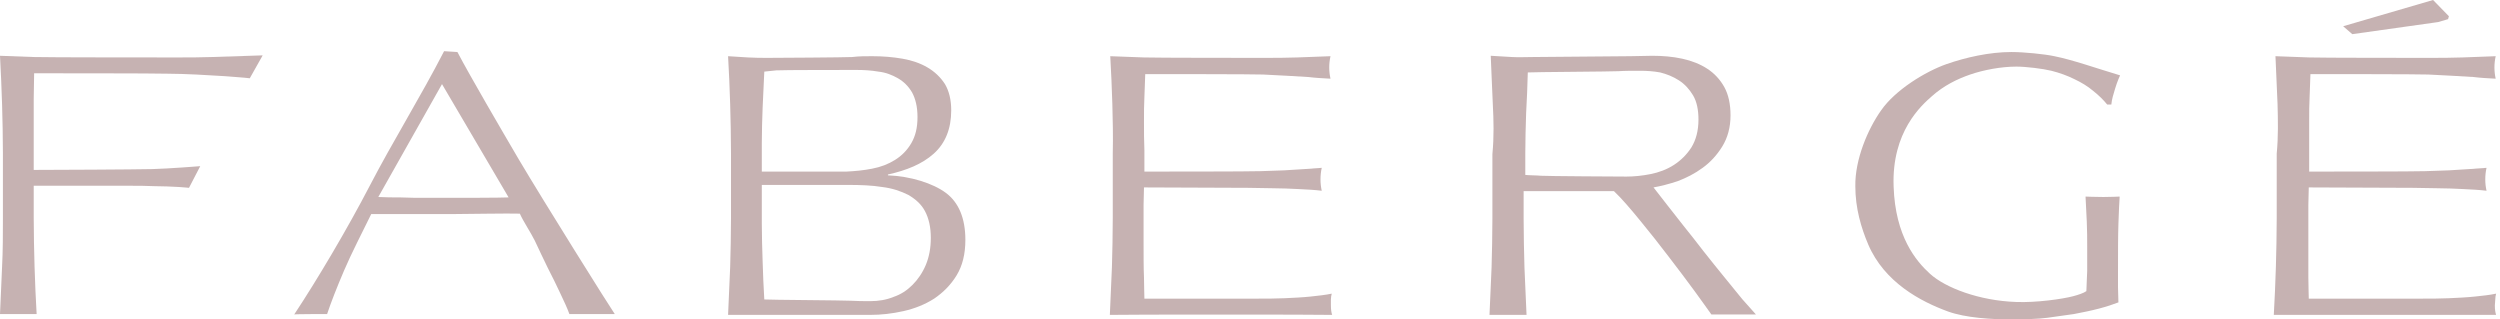
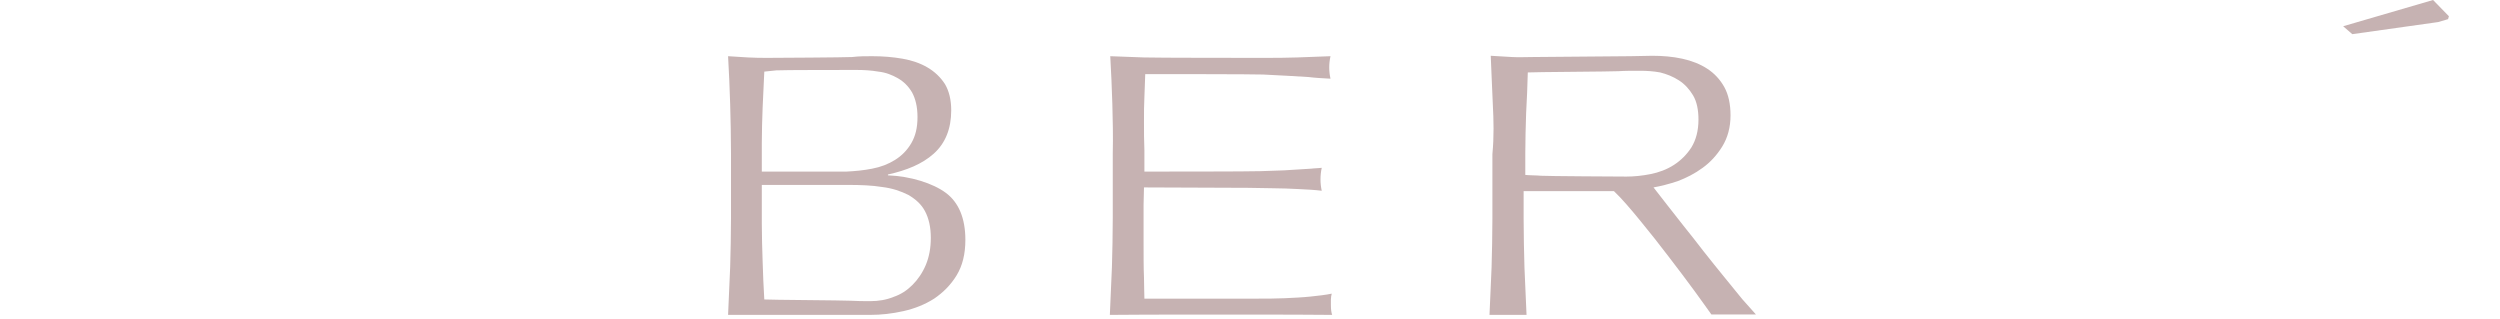
<svg xmlns="http://www.w3.org/2000/svg" width="626" height="80" viewBox="0 0 626 80" fill="none">
-   <path d="M0.521 26.172C0.417 22.208 0.208 18.14 0 13.968C2.814 14.072 5.629 14.176 8.443 14.28C11.258 14.385 41.696 14.385 44.511 14.385C47.325 14.385 50.244 14.385 53.058 14.28C55.977 14.176 65.775 13.863 65.775 13.863L62.544 19.6C60.876 19.392 58.791 19.287 56.394 19.079C53.996 18.974 51.599 18.766 49.097 18.662C46.595 18.557 44.198 18.453 41.904 18.453C39.611 18.349 10.111 18.349 8.548 18.349C8.548 20.539 8.443 22.625 8.443 24.711C8.443 26.693 8.443 34.934 8.443 36.811C8.443 38.689 8.443 40.566 8.443 42.548C12.613 42.548 34.191 42.444 38.152 42.34C42.217 42.235 50.139 41.609 50.139 41.609L47.325 47.033C47.325 47.033 46.387 46.929 44.823 46.825C42.843 46.72 40.758 46.616 38.673 46.616C36.588 46.512 34.399 46.512 32.21 46.512H8.443V54.544C8.443 58.716 8.548 62.784 8.652 66.748C8.756 70.816 8.965 74.675 9.173 78.639H0C0.208 74.779 0.313 70.816 0.521 66.748C0.73 62.784 0.73 58.612 0.73 54.544V38.376C0.73 34.203 0.625 30.135 0.521 26.172Z" fill="#C6B2B2" />
  <path d="M190.964 65.496C191.069 68.626 191.173 71.755 191.381 74.988C192.528 75.093 211.291 75.197 212.959 75.301C214.627 75.406 216.295 75.406 217.963 75.406C219.943 75.406 221.924 75.093 223.696 74.362C225.572 73.737 227.136 72.694 228.491 71.338C229.846 69.982 230.993 68.313 231.827 66.331C232.66 64.349 233.077 62.054 233.077 59.551C233.077 56.839 232.556 54.648 231.618 52.875C230.68 51.102 229.221 49.85 227.448 48.807C225.572 47.868 223.487 47.138 220.881 46.825C218.38 46.408 215.461 46.304 212.334 46.304H190.756V55.9C190.756 59.133 190.86 62.367 190.964 65.496ZM218.38 42.236C220.569 41.818 222.445 41.088 224.113 40.045C225.781 39.002 227.136 37.646 228.178 35.873C229.221 34.099 229.742 32.013 229.742 29.301C229.742 26.694 229.221 24.712 228.387 23.147C227.448 21.582 226.302 20.435 224.842 19.601C223.383 18.766 221.82 18.14 219.943 17.932C218.171 17.619 216.295 17.514 214.523 17.514C212.855 17.514 195.447 17.514 194.404 17.619C193.258 17.723 192.215 17.827 191.381 17.932C191.277 20.957 191.069 23.877 190.964 26.902C190.86 29.823 190.756 32.848 190.756 35.873V42.966H211.917C214.106 42.861 216.295 42.653 218.38 42.236ZM182.834 26.068C182.729 22 182.521 18.036 182.312 14.072C183.876 14.177 185.544 14.281 187.316 14.385C188.984 14.489 190.652 14.489 192.32 14.489C193.987 14.489 211.604 14.385 213.376 14.281C215.044 14.072 216.712 14.072 218.38 14.072C221.09 14.072 223.592 14.281 225.989 14.698C228.387 15.115 230.471 15.845 232.244 16.889C234.016 17.932 235.475 19.288 236.622 21.061C237.664 22.834 238.185 25.025 238.185 27.632C238.185 32.222 236.726 35.873 233.807 38.48C230.888 41.088 227.032 42.653 222.341 43.696V43.904C227.97 44.113 233.599 45.886 236.83 48.285C240.062 50.684 241.729 54.648 241.729 60.072C241.729 63.619 241 66.539 239.54 68.939C238.081 71.338 236.205 73.215 233.911 74.78C231.618 76.24 229.012 77.283 226.198 77.909C223.383 78.535 220.673 78.848 217.858 78.848H182.312C182.521 74.884 182.625 70.816 182.834 66.852C182.938 62.889 183.042 58.821 183.042 54.648V38.48C183.042 34.099 182.938 30.032 182.834 26.068Z" fill="#C6B2B2" />
  <path d="M278.532 26.068C278.427 22 278.219 18.036 278.01 14.072C280.825 14.177 283.639 14.281 286.454 14.385C289.268 14.489 313.661 14.489 316.475 14.489C319.29 14.489 322.104 14.489 324.814 14.385C327.525 14.281 330.339 14.177 333.154 14.072C332.945 15.011 332.841 15.95 332.841 16.889C332.841 17.827 332.945 18.766 333.154 19.705C331.173 19.601 329.297 19.496 327.629 19.288C325.961 19.183 324.189 19.079 322.313 18.975C320.436 18.87 318.456 18.766 316.267 18.662C314.078 18.558 289.894 18.558 286.767 18.558C286.662 20.539 286.662 22.521 286.558 24.294C286.454 26.068 286.454 28.154 286.454 30.553C286.454 32.952 286.454 35.351 286.558 37.646C286.558 39.941 286.558 41.714 286.558 42.966C289.373 42.966 313.348 42.966 315.537 42.861C317.726 42.757 319.707 42.757 321.583 42.653C323.355 42.548 325.127 42.444 326.586 42.34C328.15 42.236 329.609 42.131 330.964 42.027C330.756 42.966 330.652 43.904 330.652 44.948C330.652 45.886 330.756 46.825 330.964 47.764C329.297 47.555 327.42 47.451 325.231 47.347C323.042 47.242 320.853 47.138 318.768 47.138C316.579 47.138 314.599 47.034 312.618 47.034C310.742 47.034 287.601 46.929 286.454 46.929C286.454 47.555 286.35 50.267 286.35 51.31V60.594C286.35 64.14 286.35 67.165 286.454 69.46C286.454 71.755 286.558 73.528 286.558 74.78H314.703C317.101 74.78 319.394 74.78 321.687 74.675C323.98 74.571 326.169 74.467 328.15 74.258C330.131 74.05 332.007 73.841 333.466 73.528C333.362 73.945 333.258 74.467 333.258 74.988C333.258 75.51 333.258 76.031 333.258 76.449C333.258 77.492 333.362 78.222 333.57 78.848C330.756 78.743 280.825 78.743 277.906 78.848C278.115 74.884 278.219 70.816 278.427 66.852C278.532 62.889 278.636 58.821 278.636 54.648V38.48C278.74 34.099 278.636 30.032 278.532 26.068Z" fill="#C6B2B2" />
  <path d="M385.895 44.008C386.937 44.112 406.013 44.216 407.264 44.216C409.14 44.216 411.225 44.008 413.31 43.59C415.394 43.173 417.375 42.443 419.147 41.296C420.919 40.148 422.379 38.688 423.525 36.915C424.672 35.037 425.297 32.742 425.297 29.926C425.297 27.527 424.88 25.441 423.942 23.876C423.004 22.311 421.857 21.06 420.398 20.121C418.939 19.182 417.375 18.556 415.707 18.139C414.039 17.826 412.267 17.722 410.704 17.722C408.515 17.722 406.743 17.722 405.283 17.826C403.824 17.93 383.497 18.035 382.559 18.139C382.455 21.581 382.35 25.023 382.142 28.361C382.038 31.699 381.933 35.141 381.933 38.479V43.799C382.663 43.903 384.852 43.903 385.895 44.008ZM373.803 26.171C373.594 22.207 373.49 18.139 373.281 13.967C375.054 14.071 376.93 14.175 378.598 14.28C380.37 14.384 382.038 14.28 383.914 14.28C385.686 14.28 406.43 14.071 408.306 14.071C410.078 14.071 411.955 13.967 413.727 13.967C416.333 13.967 418.834 14.175 421.232 14.697C423.629 15.219 425.714 16.053 427.486 17.2C429.258 18.348 430.718 19.912 431.76 21.79C432.803 23.668 433.324 26.067 433.324 28.883C433.324 31.908 432.594 34.516 431.239 36.706C429.884 38.897 428.216 40.67 426.34 42.026C424.359 43.486 422.274 44.529 420.085 45.364C417.896 46.094 415.811 46.615 414.039 46.928C414.769 47.867 419.877 54.438 421.545 56.525C423.212 58.611 424.88 60.697 426.548 62.887C428.32 65.078 429.988 67.268 431.656 69.25C433.324 71.336 434.783 73.11 436.242 74.883C437.702 76.552 438.848 77.804 439.682 78.742H428.529C427.591 77.386 426.131 75.404 424.255 72.797C422.379 70.189 420.19 67.373 417.896 64.348C415.603 61.323 413.205 58.298 410.808 55.377C408.41 52.457 406.221 49.849 404.137 47.867H381.516V54.751C381.516 58.924 381.621 62.992 381.725 66.956C381.933 71.023 382.038 74.883 382.246 78.847H372.969C373.177 74.987 373.281 71.023 373.49 66.956C373.594 62.992 373.698 58.819 373.698 54.751V38.584C374.115 34.203 374.011 30.135 373.803 26.171Z" fill="#C6B2B2" />
-   <path d="M570.298 26.068C570.089 22 569.985 18.036 569.776 14.072C572.591 14.177 575.405 14.281 578.22 14.385C581.034 14.489 605.426 14.489 608.241 14.489C611.055 14.489 613.87 14.489 616.58 14.385C619.395 14.281 622.105 14.177 624.919 14.072C624.711 15.011 624.607 15.95 624.607 16.889C624.607 17.827 624.711 18.766 624.919 19.705C622.939 19.601 621.062 19.496 619.395 19.288C617.727 19.183 615.955 19.079 614.078 18.975C612.202 18.87 610.221 18.766 608.032 18.662C605.843 18.558 581.555 18.558 578.532 18.558C578.428 20.539 578.428 22.521 578.324 24.294C578.22 26.068 578.22 28.154 578.22 30.553C578.22 32.952 578.22 35.351 578.22 37.646C578.22 39.941 578.22 41.714 578.22 42.966C580.93 42.966 605.009 42.966 607.199 42.861C609.388 42.757 611.368 42.757 613.244 42.653C615.121 42.548 616.789 42.444 618.248 42.34C619.812 42.236 621.271 42.131 622.626 42.027C622.418 42.966 622.313 43.904 622.313 44.948C622.313 45.886 622.418 46.825 622.626 47.764C620.958 47.555 619.082 47.451 616.893 47.347C614.704 47.242 612.515 47.138 610.43 47.138C608.241 47.138 606.26 47.034 604.28 47.034C602.403 47.034 579.262 46.929 578.116 46.929C578.116 47.555 578.011 50.267 578.011 51.31V60.594C578.011 64.14 578.011 67.165 578.011 69.46C578.011 71.755 578.116 73.528 578.116 74.78H606.26C608.658 74.78 610.951 74.78 613.244 74.675C615.538 74.571 617.727 74.467 619.707 74.258C621.792 74.05 623.564 73.841 625.024 73.528C624.919 73.945 624.815 74.467 624.815 74.988C624.815 75.51 624.711 76.031 624.711 76.449C624.711 77.492 624.815 78.222 625.024 78.848H569.359C569.568 74.884 569.776 70.816 569.881 66.852C569.985 62.889 570.089 58.821 570.089 54.648V38.48C570.506 34.099 570.402 30.032 570.298 26.068Z" fill="#C6B2B2" />
  <path d="M613.204 4.068L612.995 4.798L610.493 5.528L589.02 8.553L586.727 6.571L609.242 0L613.204 4.068Z" fill="#C6B2B2" />
-   <path d="M94.728 49.326C96.709 49.431 98.064 49.431 100.149 49.431C102.234 49.535 104.735 49.535 106.612 49.535C108.697 49.535 110.781 49.535 112.762 49.535C114.847 49.535 125.271 49.535 127.356 49.431L110.677 21.059L94.728 49.326ZM153.937 78.637H142.575C142.053 77.177 141.219 75.403 140.281 73.422C139.343 71.44 138.301 69.249 137.154 67.059C136.112 64.868 134.965 62.574 133.923 60.279C132.776 57.984 131.108 55.585 130.17 53.499C127.772 53.394 115.785 53.603 113.387 53.603C110.99 53.603 108.488 53.603 106.091 53.603C103.797 53.603 101.608 53.603 99.315 53.603C97.126 53.603 95.25 53.603 92.956 53.603C90.559 58.505 88.057 63.304 86.181 67.685C84.304 72.066 82.845 75.821 81.907 78.637C81.907 78.637 73.776 78.637 73.672 78.741C79.405 70.084 87.015 57.254 92.644 46.406C98.272 35.558 105.465 23.979 111.198 12.818L114.534 13.027C117.765 19.181 125.583 32.533 129.857 39.834C136.216 50.578 152.894 77.177 153.937 78.637Z" fill="#C6B2B2" />
-   <path d="M524.094 22.728C522.739 21.581 521.175 20.642 519.403 19.807C517.735 18.973 515.755 18.243 513.67 17.721C511.585 17.2 507.311 16.678 504.914 16.678C501.057 16.678 496.679 17.513 493.343 18.66C490.007 19.807 486.672 21.476 483.753 24.084C481.147 26.379 473.642 32.95 474.163 46.719C474.58 59.236 479.792 65.39 483.232 68.519C487.089 72.066 495.636 75.299 504.809 75.612C509.813 75.821 516.484 74.882 519.195 74.152C520.341 73.839 521.696 73.422 522.426 72.9C522.53 71.023 522.53 69.667 522.635 67.789C522.635 65.912 522.635 64.034 522.635 62.052C522.635 59.862 522.634 57.671 522.53 55.481C522.426 53.29 522.322 51.204 522.218 49.222C522.218 49.222 524.719 49.327 526.7 49.327C528.368 49.327 530.765 49.222 530.765 49.222C530.661 50.683 530.557 52.873 530.453 56.002C530.348 59.132 530.348 63.2 530.348 68.207C530.348 69.458 530.348 70.71 530.348 71.962C530.348 73.213 530.453 74.465 530.453 75.717C529.097 76.238 527.534 76.76 525.553 77.281C523.573 77.803 521.488 78.22 519.299 78.637C517.11 78.95 514.816 79.263 512.627 79.576C510.438 79.889 505.852 79.993 504.08 79.993C498.555 79.993 492.196 79.576 487.818 78.011C480.938 75.508 471.87 70.71 467.804 61.218C466.032 57.045 464.573 52.143 464.573 46.615C464.469 39.939 467.7 32.324 471.036 27.631C474.58 22.519 482.085 17.93 487.401 16.052C492.196 14.383 498.138 13.027 503.663 13.027C506.79 13.027 512.002 13.549 514.4 14.07C519.09 15.009 524.928 17.095 530.869 18.869C530.869 18.869 530.14 20.433 529.619 22.206C529.202 23.562 528.785 24.919 528.68 26.17H527.638C526.7 25.023 525.553 23.875 524.094 22.728Z" fill="#C6B2B2" />
</svg>